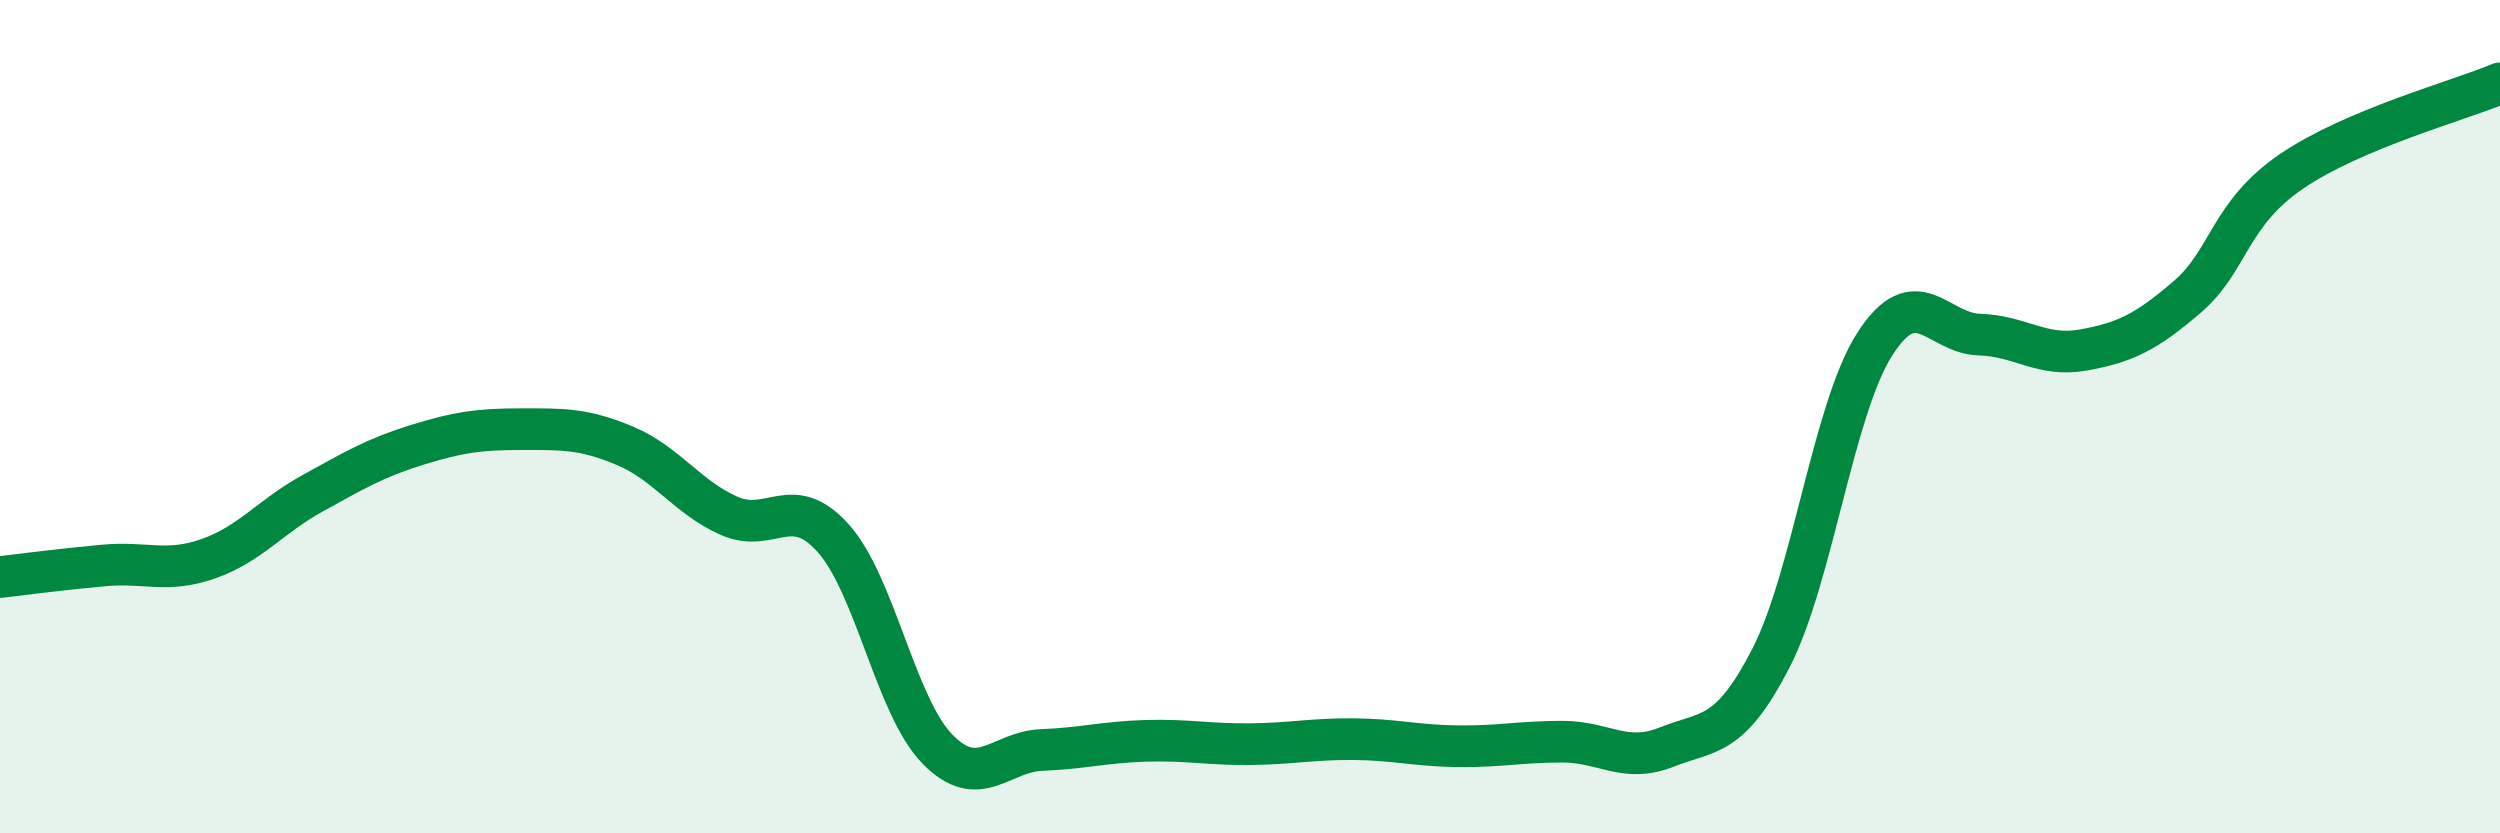
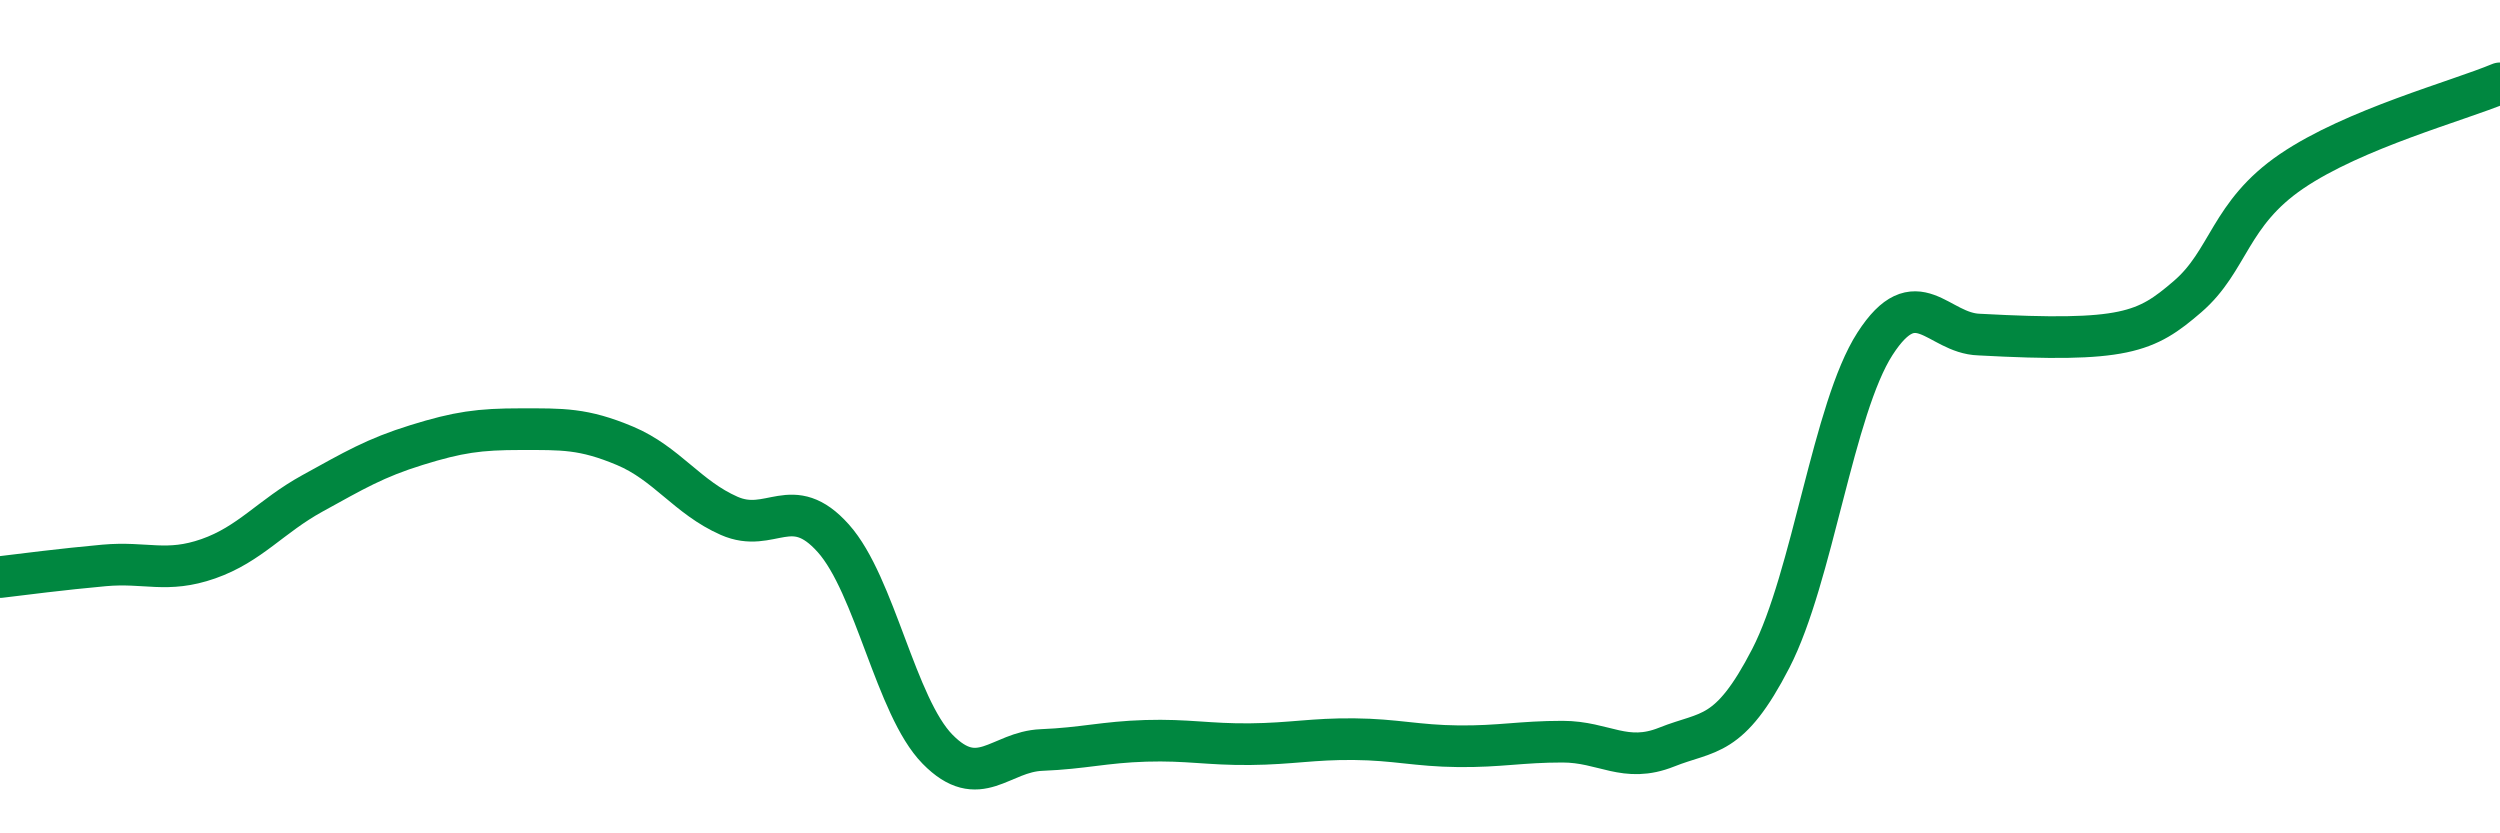
<svg xmlns="http://www.w3.org/2000/svg" width="60" height="20" viewBox="0 0 60 20">
-   <path d="M 0,13.85 C 0.5,13.79 1.5,13.66 2.5,13.57 C 3.5,13.48 4,13.76 5,13.41 C 6,13.06 6.5,12.39 7.5,11.84 C 8.5,11.29 9,10.99 10,10.68 C 11,10.37 11.5,10.3 12.5,10.3 C 13.5,10.3 14,10.28 15,10.7 C 16,11.12 16.5,11.94 17.5,12.38 C 18.5,12.82 19,11.8 20,12.92 C 21,14.04 21.5,16.96 22.5,17.98 C 23.5,19 24,18.04 25,18 C 26,17.96 26.5,17.81 27.5,17.78 C 28.5,17.75 29,17.87 30,17.86 C 31,17.85 31.5,17.73 32.5,17.74 C 33.5,17.75 34,17.9 35,17.91 C 36,17.92 36.5,17.8 37.5,17.8 C 38.5,17.8 39,18.33 40,17.93 C 41,17.53 41.5,17.74 42.5,15.8 C 43.5,13.86 44,9.8 45,8.25 C 46,6.7 46.5,8 47.5,8.03 C 48.5,8.06 49,8.58 50,8.4 C 51,8.22 51.5,7.98 52.5,7.12 C 53.5,6.26 53.5,5.13 55,4.11 C 56.5,3.09 59,2.42 60,2L60 20L0 20Z" fill="#008740" opacity="0.1" stroke-linecap="round" stroke-linejoin="round" />
-   <path d="M 0,13.85 C 0.5,13.79 1.5,13.66 2.5,13.57 C 3.5,13.48 4,13.76 5,13.41 C 6,13.06 6.5,12.39 7.5,11.84 C 8.5,11.29 9,10.99 10,10.68 C 11,10.37 11.5,10.3 12.5,10.3 C 13.5,10.3 14,10.28 15,10.7 C 16,11.12 16.5,11.94 17.5,12.38 C 18.5,12.82 19,11.8 20,12.92 C 21,14.04 21.5,16.96 22.5,17.98 C 23.5,19 24,18.04 25,18 C 26,17.96 26.5,17.81 27.5,17.78 C 28.5,17.75 29,17.87 30,17.86 C 31,17.85 31.5,17.73 32.5,17.74 C 33.5,17.75 34,17.9 35,17.91 C 36,17.92 36.5,17.8 37.5,17.8 C 38.5,17.8 39,18.33 40,17.93 C 41,17.53 41.5,17.74 42.5,15.8 C 43.5,13.86 44,9.8 45,8.25 C 46,6.7 46.5,8 47.5,8.03 C 48.5,8.06 49,8.58 50,8.4 C 51,8.22 51.5,7.98 52.5,7.12 C 53.5,6.26 53.5,5.13 55,4.11 C 56.5,3.09 59,2.42 60,2" stroke="#008740" stroke-width="1" fill="none" stroke-linecap="round" stroke-linejoin="round" />
+   <path d="M 0,13.85 C 0.5,13.79 1.5,13.66 2.5,13.57 C 3.5,13.48 4,13.76 5,13.41 C 6,13.06 6.5,12.39 7.5,11.84 C 8.5,11.29 9,10.99 10,10.68 C 11,10.37 11.5,10.3 12.5,10.3 C 13.5,10.3 14,10.28 15,10.7 C 16,11.12 16.5,11.94 17.5,12.38 C 18.5,12.82 19,11.8 20,12.92 C 21,14.04 21.5,16.96 22.5,17.98 C 23.5,19 24,18.04 25,18 C 26,17.96 26.5,17.81 27.5,17.78 C 28.5,17.75 29,17.87 30,17.86 C 31,17.85 31.5,17.73 32.5,17.74 C 33.5,17.75 34,17.9 35,17.91 C 36,17.92 36.5,17.8 37.5,17.8 C 38.5,17.8 39,18.33 40,17.93 C 41,17.53 41.5,17.74 42.5,15.8 C 43.5,13.86 44,9.8 45,8.25 C 46,6.7 46.5,8 47.5,8.03 C 51,8.22 51.5,7.98 52.5,7.12 C 53.5,6.26 53.5,5.13 55,4.11 C 56.5,3.09 59,2.42 60,2" stroke="#008740" stroke-width="1" fill="none" stroke-linecap="round" stroke-linejoin="round" />
</svg>